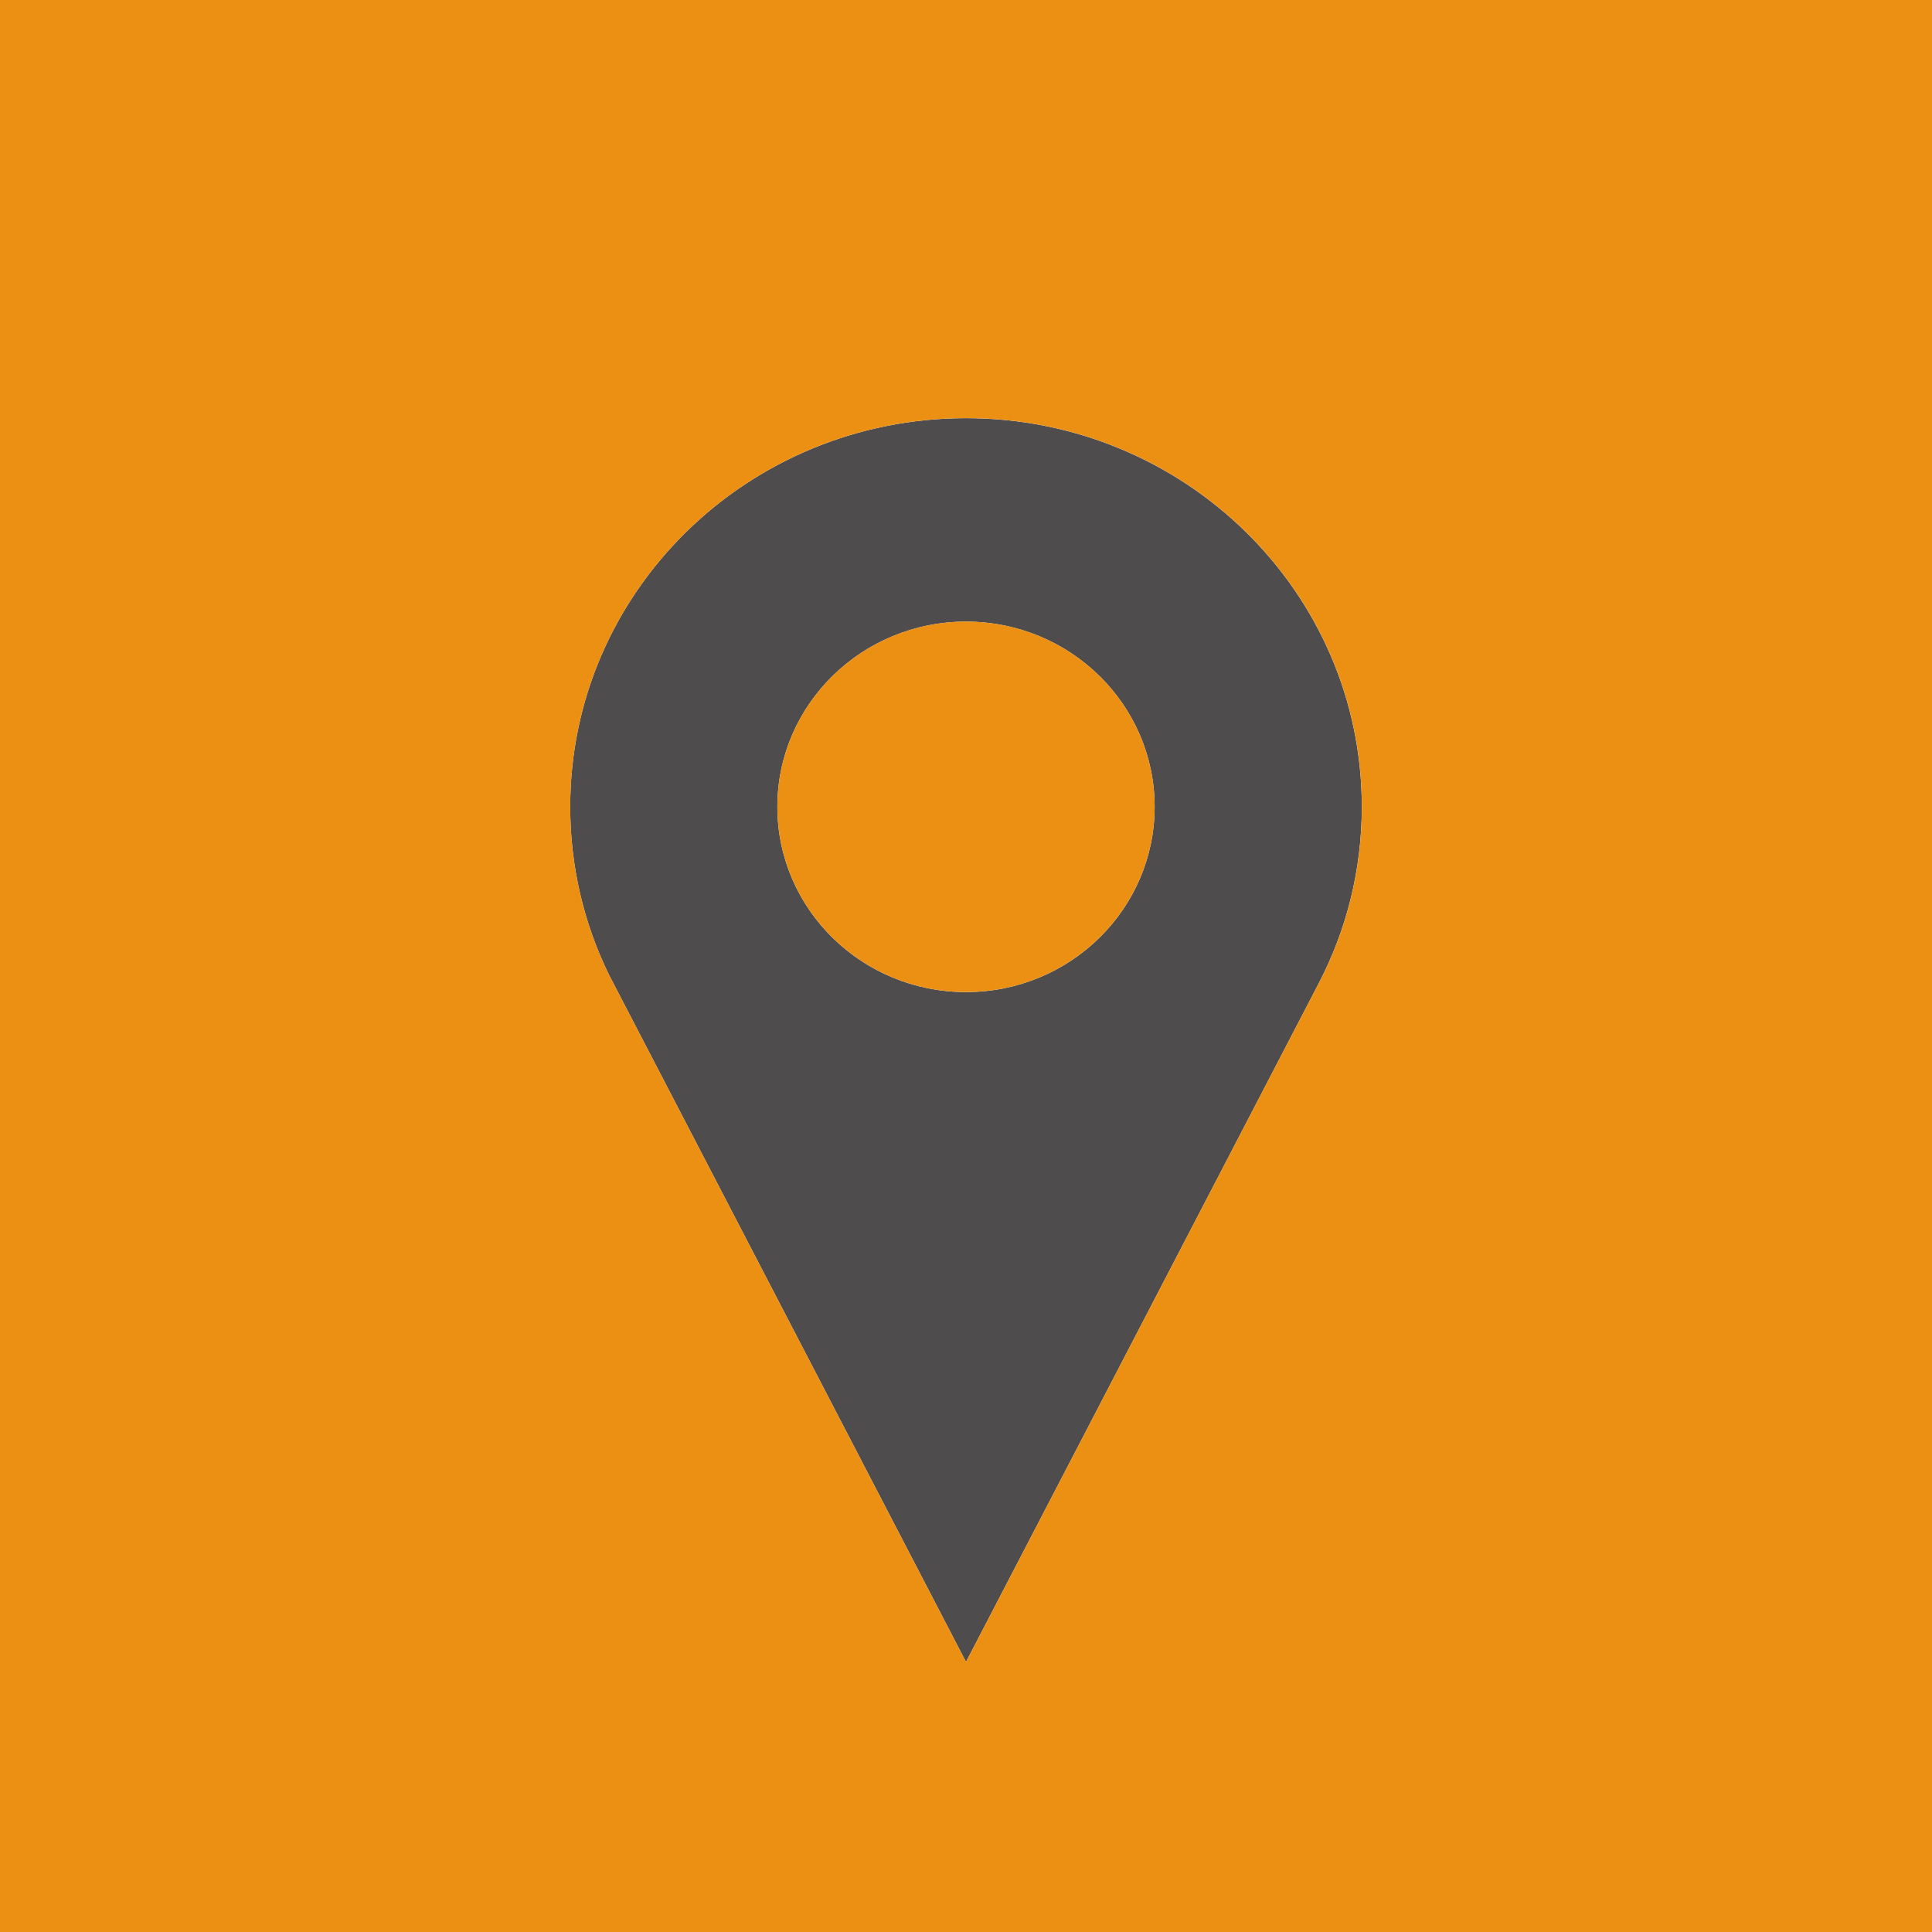
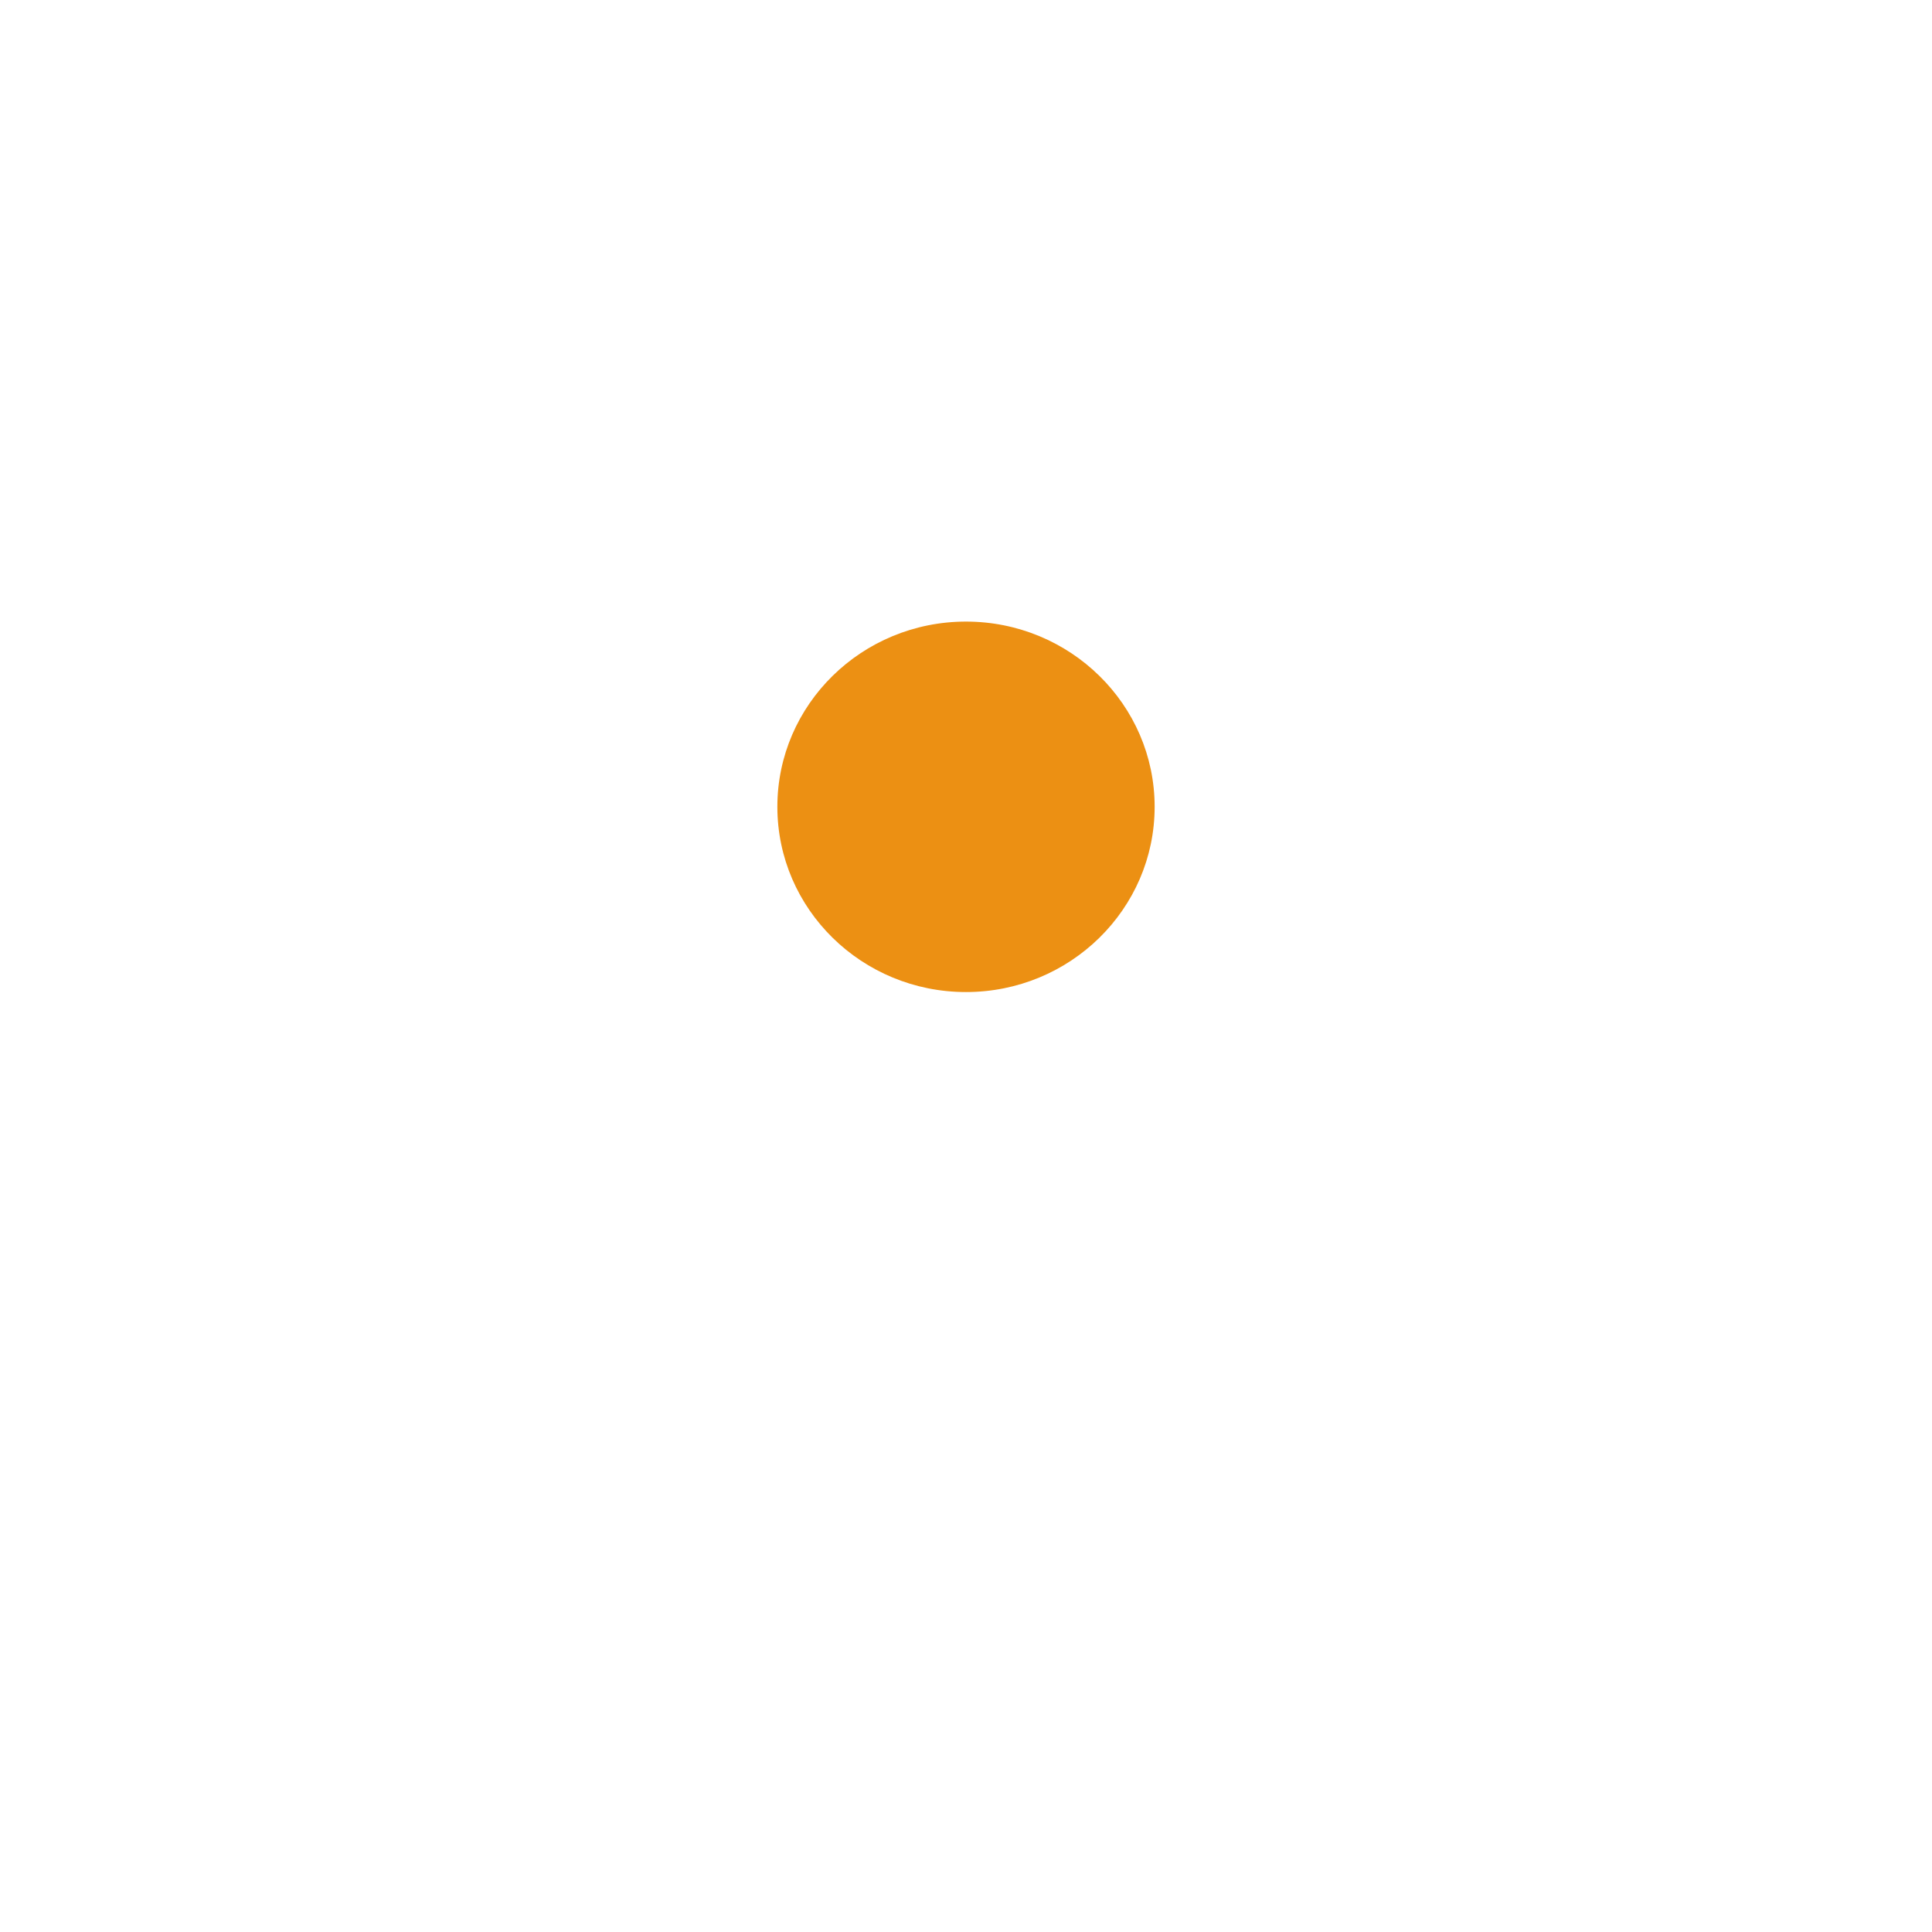
<svg xmlns="http://www.w3.org/2000/svg" xmlns:ns1="http://www.inkscape.org/namespaces/inkscape" xmlns:ns2="http://sodipodi.sourceforge.net/DTD/sodipodi-0.dtd" width="12.7mm" height="12.7mm" viewBox="0 0 45 45" id="svg5640" version="1.1" ns1:version="0.91 r13725" ns2:docname="footer_address.svg">
  <defs id="defs5642" />
  <ns2:namedview id="base" pagecolor="#ffffff" bordercolor="#666666" borderopacity="1.0" ns1:pageopacity="0.0" ns1:pageshadow="2" ns1:zoom="1.4441748" ns1:cx="-2.8571429" ns1:cy="11.428571" ns1:document-units="px" ns1:current-layer="layer1" showgrid="false" fit-margin-top="0" fit-margin-left="0" fit-margin-right="0" fit-margin-bottom="0" ns1:window-width="1920" ns1:window-height="1017" ns1:window-x="1358" ns1:window-y="-8" ns1:window-maximized="1" />
  <g ns1:label="Vrstva 1" ns1:groupmode="layer" id="layer1" transform="translate(16.786,-201.291)">
    <g id="g264" transform="matrix(1.25,0,0,-1.25,5.714,211.031)">
-       <path d="m 0,0 c -4.073,0 -7.375,-3.242 -7.375,-7.242 0,-1.121 0.259,-2.183 0.722,-3.129 L 0,-23.176 6.573,-10.53 c 0.513,0.986 0.802,2.104 0.802,3.288 C 7.375,-3.242 4.073,0 0,0 m 0,-10.694 c -1.941,0 -3.515,1.546 -3.515,3.452 0,1.905 1.574,3.451 3.515,3.451 1.94,0 3.515,-1.546 3.515,-3.451 0,-1.906 -1.575,-3.452 -3.515,-3.452" style="fill:#4f4c4d;fill-opacity:1;fill-rule:nonzero;stroke:none" id="path266" ns1:connector-curvature="0" />
-     </g>
+       </g>
    <g id="g268" transform="matrix(1.25,0,0,-1.25,5.714,215.769)">
      <path d="m 0,0 c -1.941,0 -3.515,-1.546 -3.515,-3.451 0,-1.906 1.574,-3.452 3.515,-3.452 1.94,0 3.515,1.546 3.515,3.452 C 3.515,-1.546 1.94,0 0,0" style="fill:#ec9013;fill-opacity:1;fill-rule:nonzero;stroke:none" id="path270" ns1:connector-curvature="0" />
    </g>
-     <path d="m -16.786,246.291 45,0 0,-45 -45,0 0,45 z m 30.716,-22.098 -8.216,15.807 -8.316,-16.006 c -0.579,-1.183 -0.902,-2.51 -0.902,-3.911 0,-5 4.128,-9.053 9.219,-9.053 5.091,0 9.219,4.053 9.219,9.053 0,1.48 -0.361,2.877 -1.002,4.11" style="fill:#ec9013;fill-opacity:1;fill-rule:nonzero;stroke:none" id="path272" ns1:connector-curvature="0" />
  </g>
</svg>